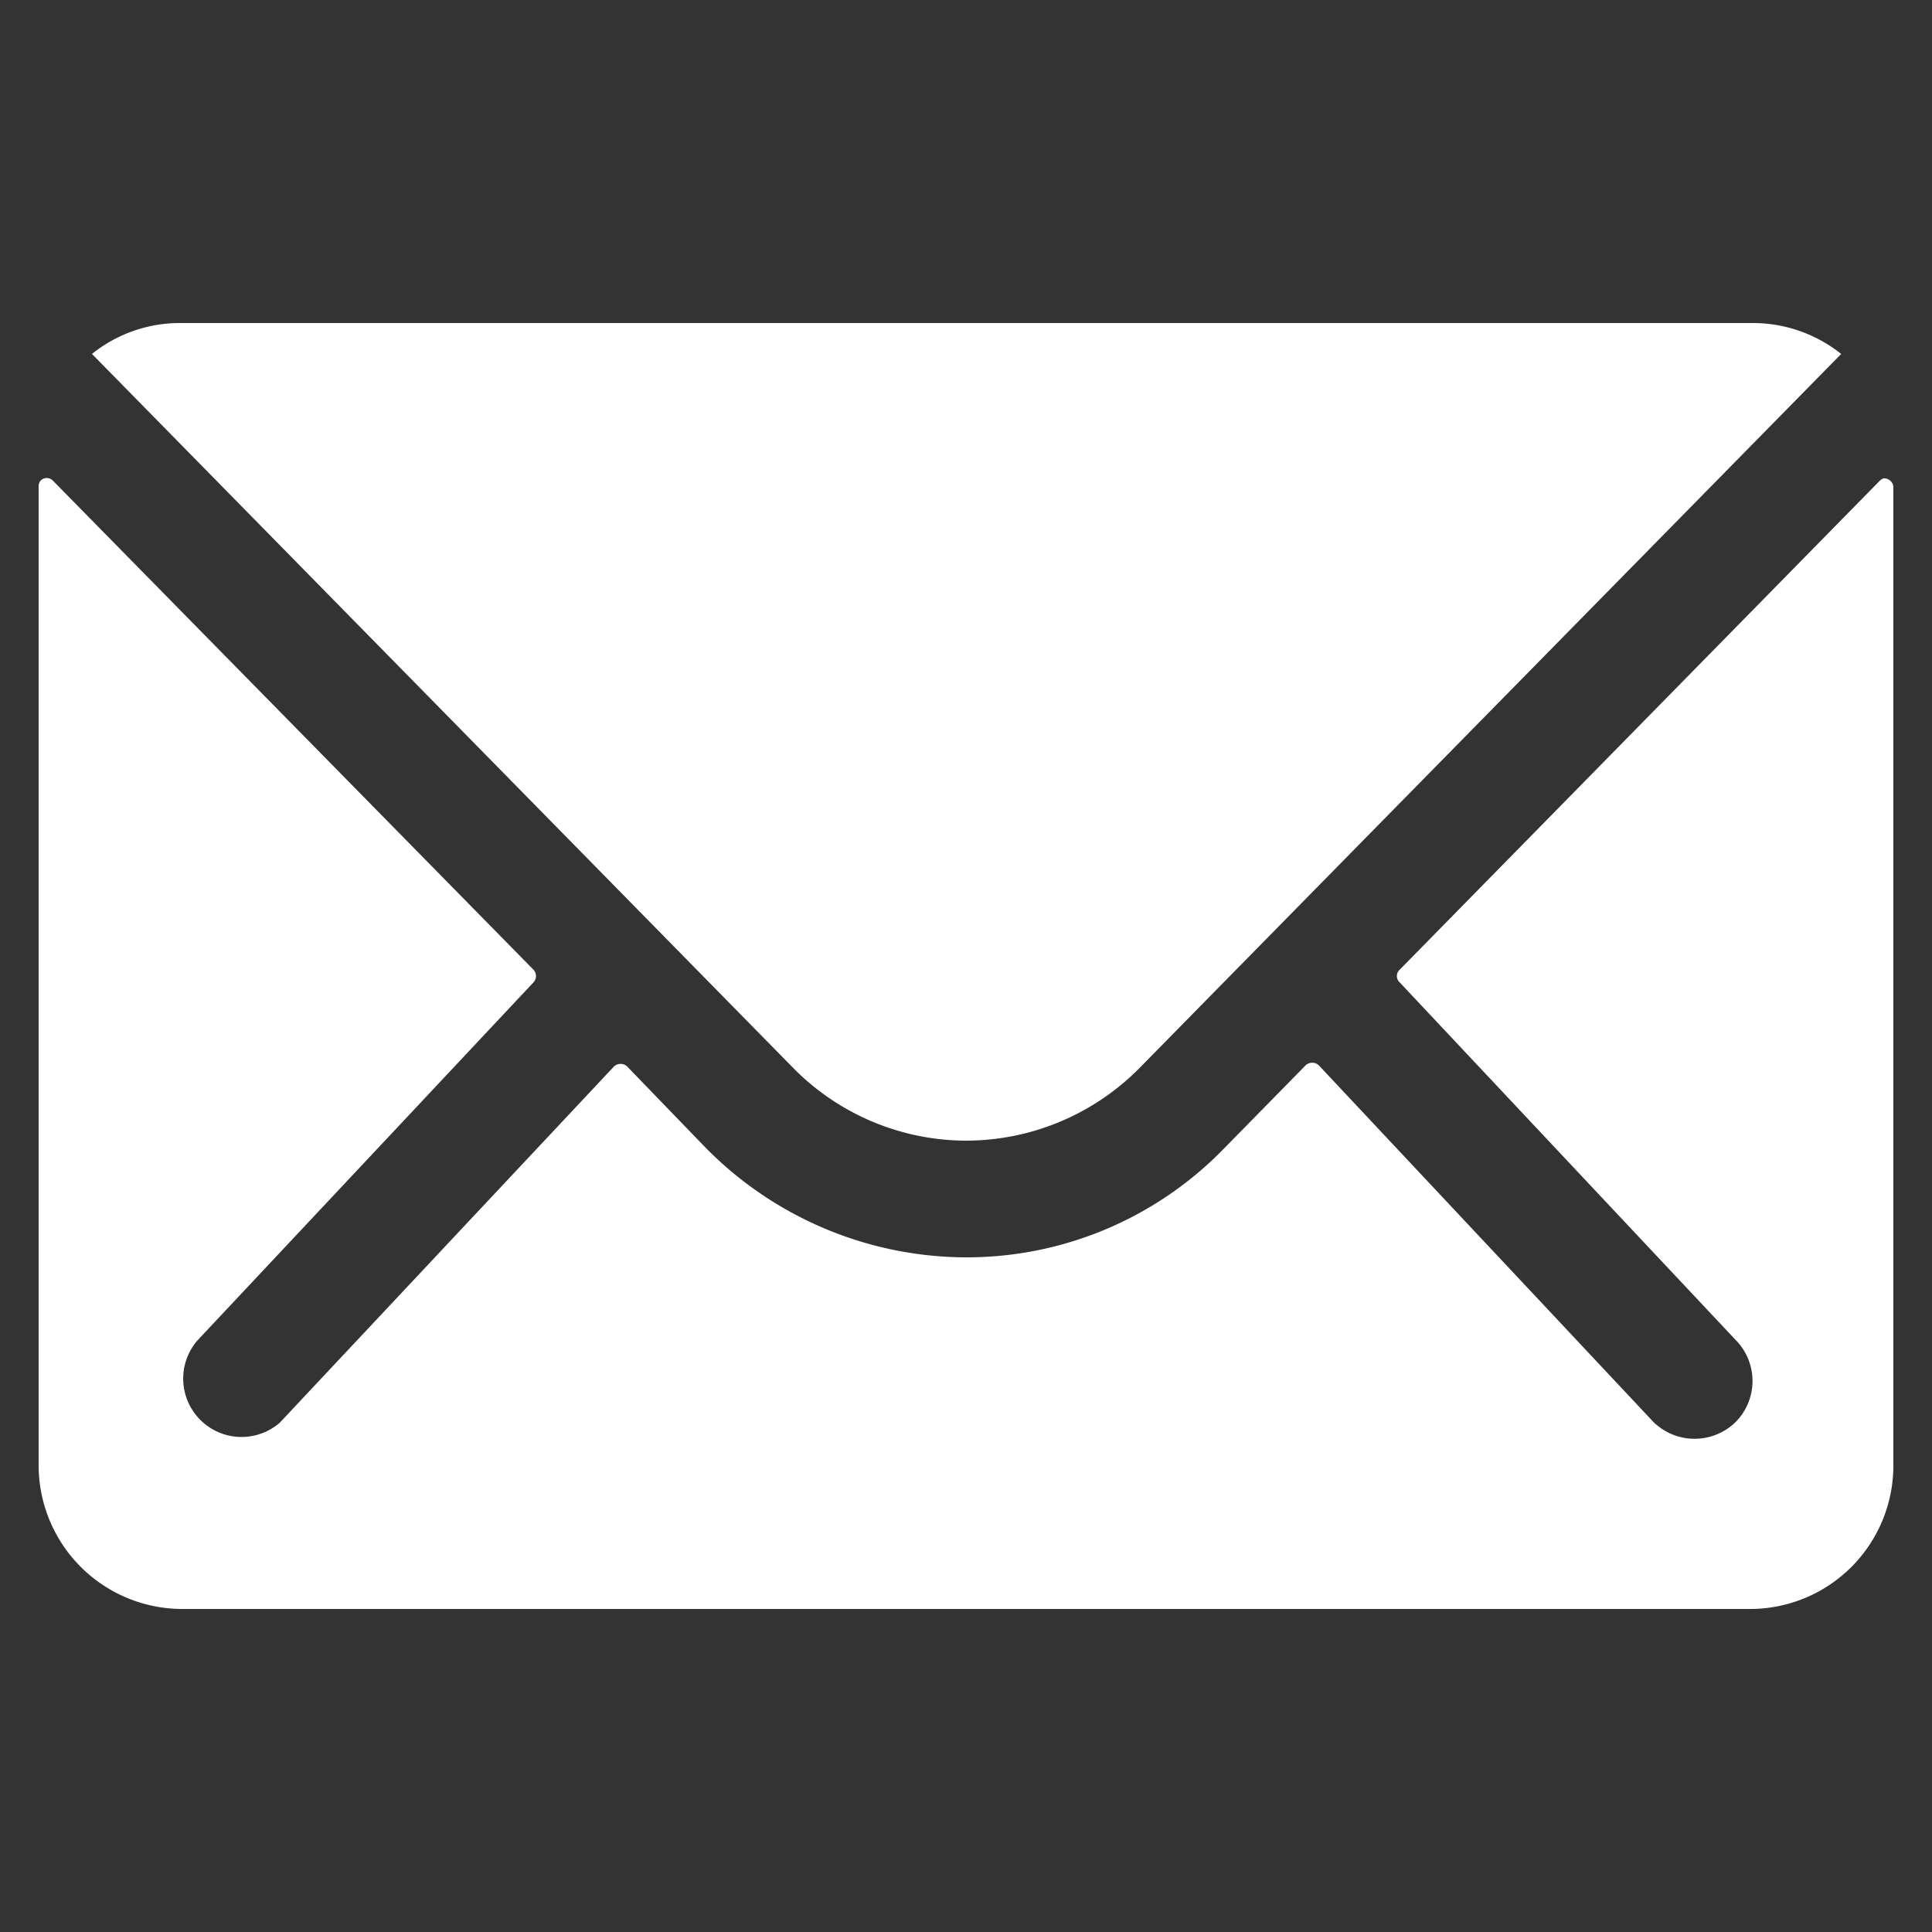
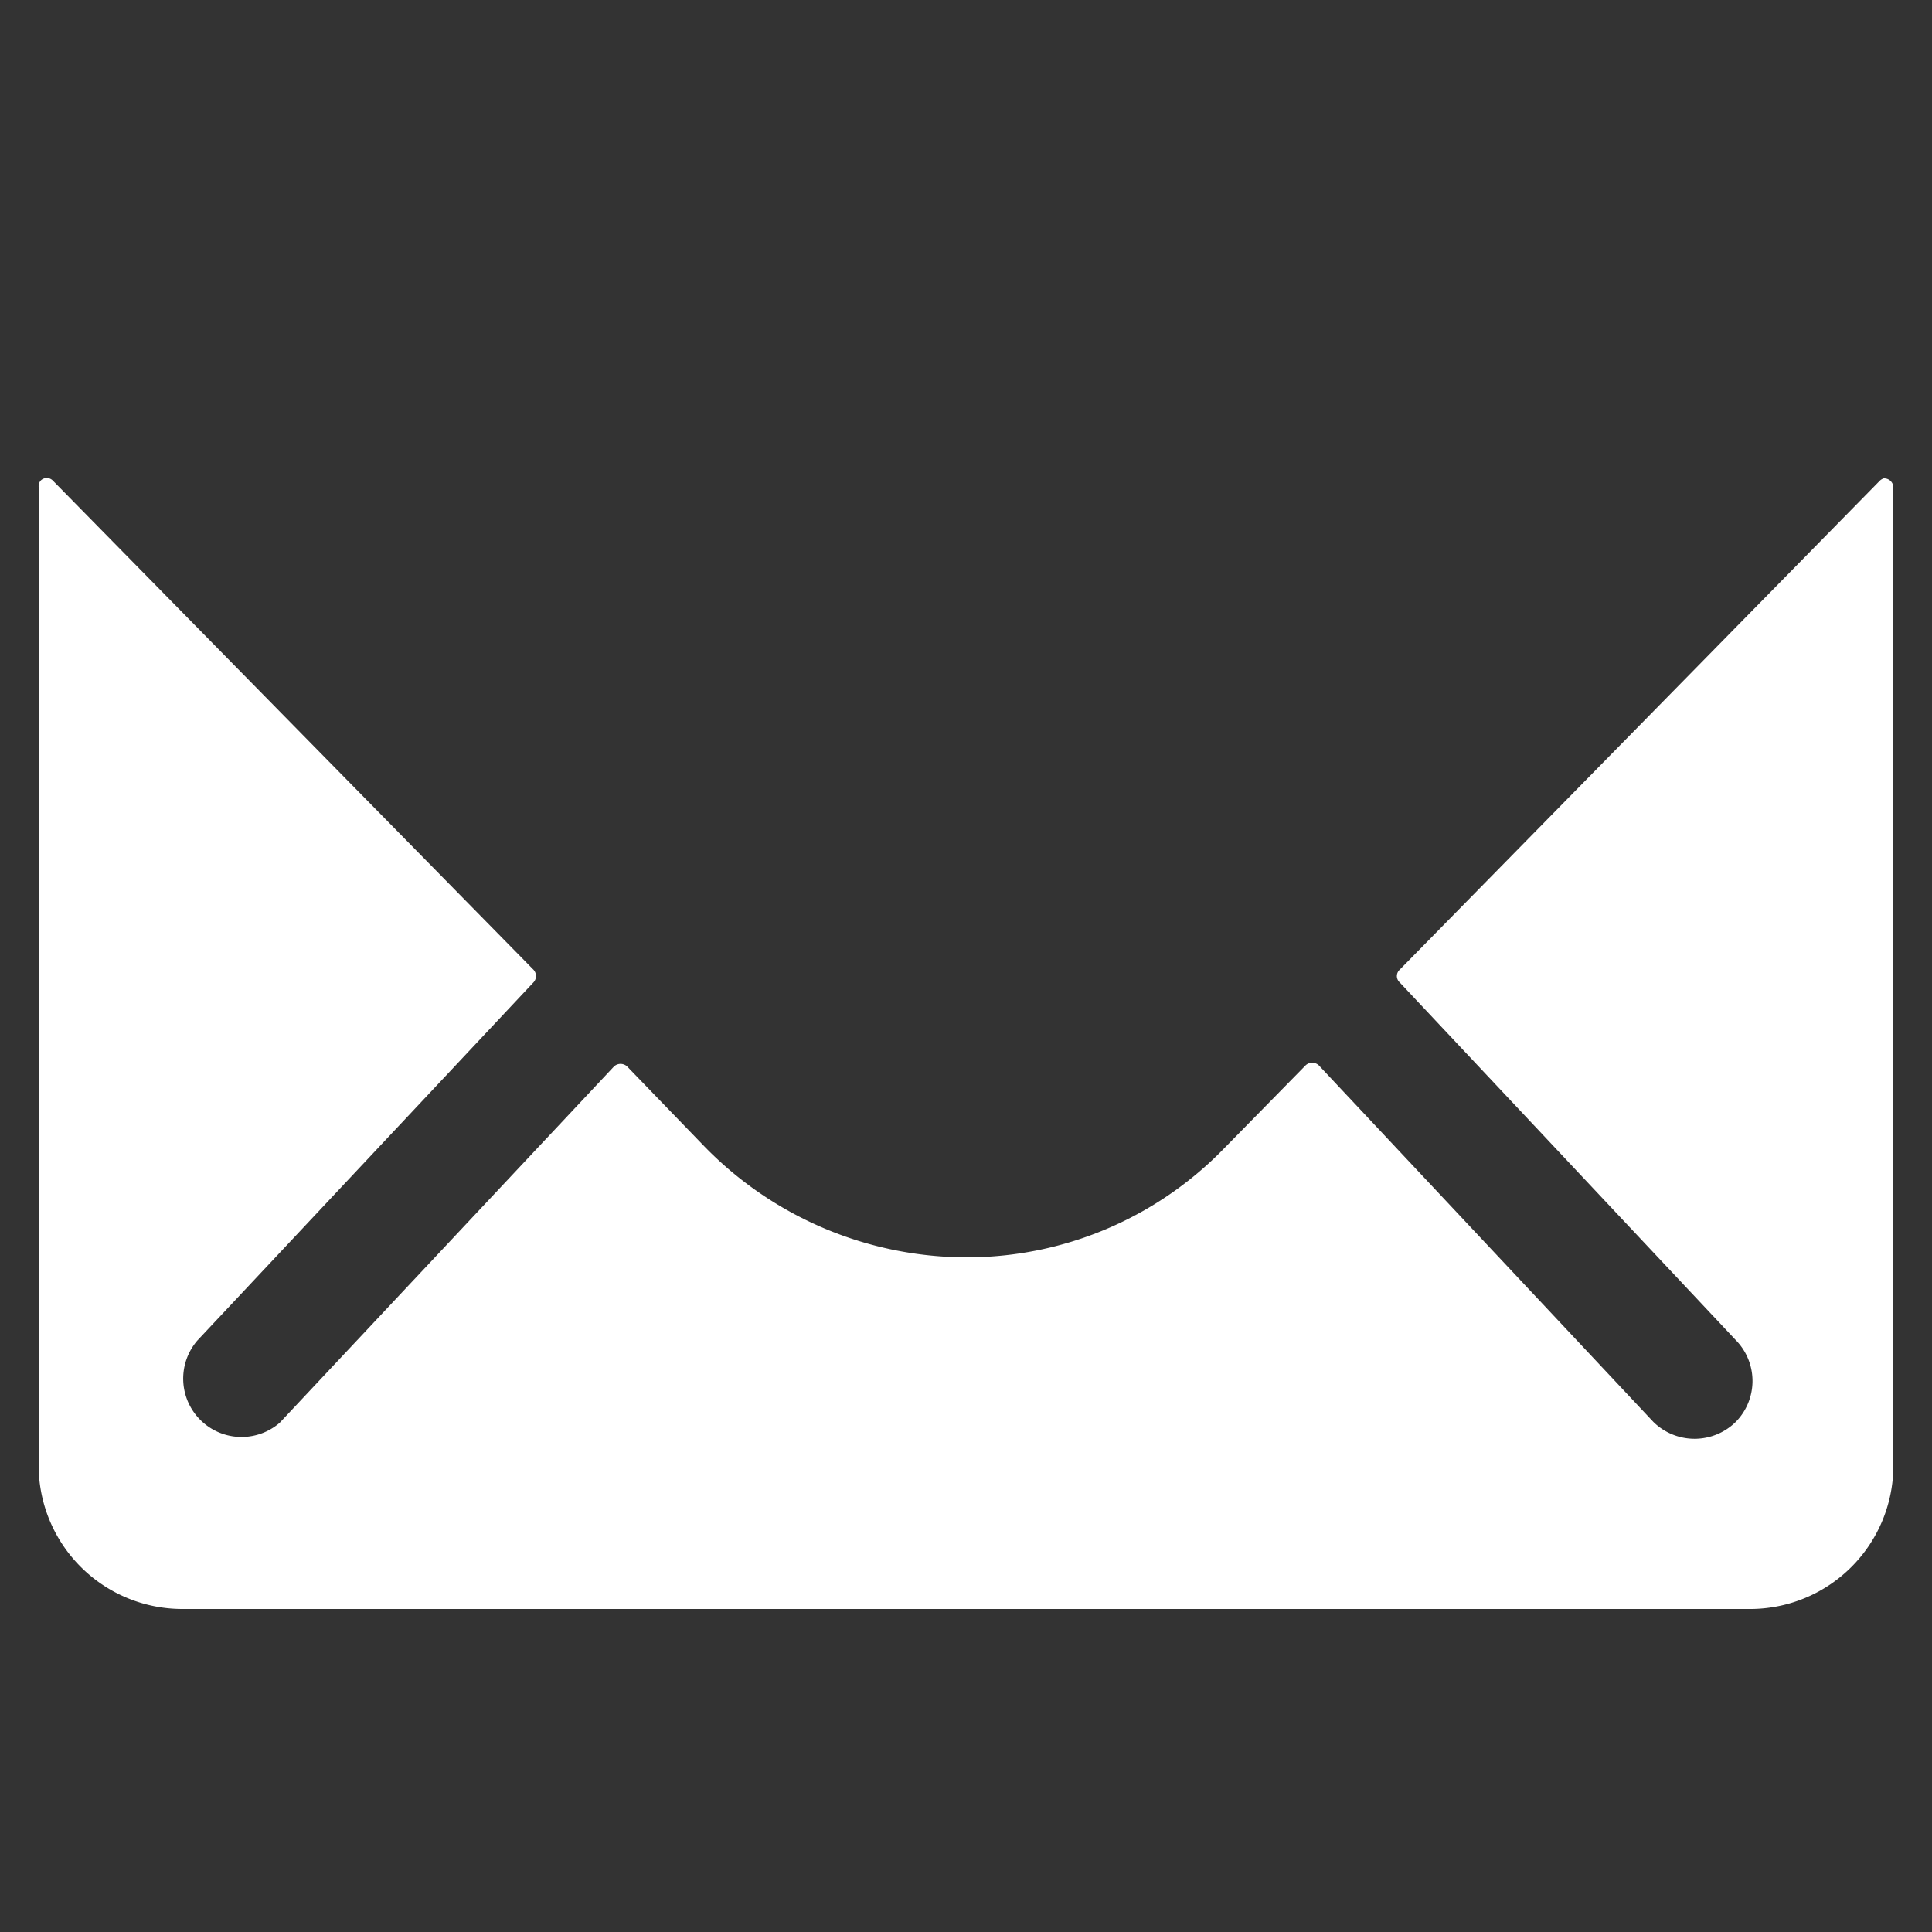
<svg xmlns="http://www.w3.org/2000/svg" id="Layer_1" data-name="Layer 1" viewBox="0 0 50 50">
  <rect x="0" y="0" width="50" height="50" fill="#333333" stroke="none" />
  <defs>
    <style>.emailicon_fill{fill:#fff;}</style>
  </defs>
  <g>
    <path id="Path_1832" data-name="Path 1832" class="emailicon_fill" d="M48.65,12.44,36.22,25.1a.22.22,0,0,0,0,.32h0l8.7,9.26a1.51,1.51,0,0,1,0,2.12h0a1.52,1.52,0,0,1-2.13,0l-8.66-9.23a.25.25,0,0,0-.34,0l-2.11,2.15A9.28,9.28,0,0,1,25,32.54a9.49,9.49,0,0,1-6.77-2.87l-2-2.07a.25.25,0,0,0-.34,0L7.24,36.82a1.51,1.51,0,0,1-2.13-2.13h0l8.7-9.27a.24.24,0,0,0,0-.32L1.37,12.44a.22.22,0,0,0-.32,0A.23.23,0,0,0,1,12.6V37.94a3.72,3.72,0,0,0,3.7,3.7H45.34A3.71,3.71,0,0,0,49,37.94V12.6a.24.24,0,0,0-.25-.22A.26.26,0,0,0,48.65,12.44Z" />
-     <path id="Path_1833" data-name="Path 1833" class="emailicon_fill" d="M25,29.52a6.32,6.32,0,0,0,4.52-1.91L47.65,9.16a3.67,3.67,0,0,0-2.29-.8H4.67a3.63,3.63,0,0,0-2.29.8L20.5,27.61A6.3,6.3,0,0,0,25,29.52Z" />
  </g>
</svg>